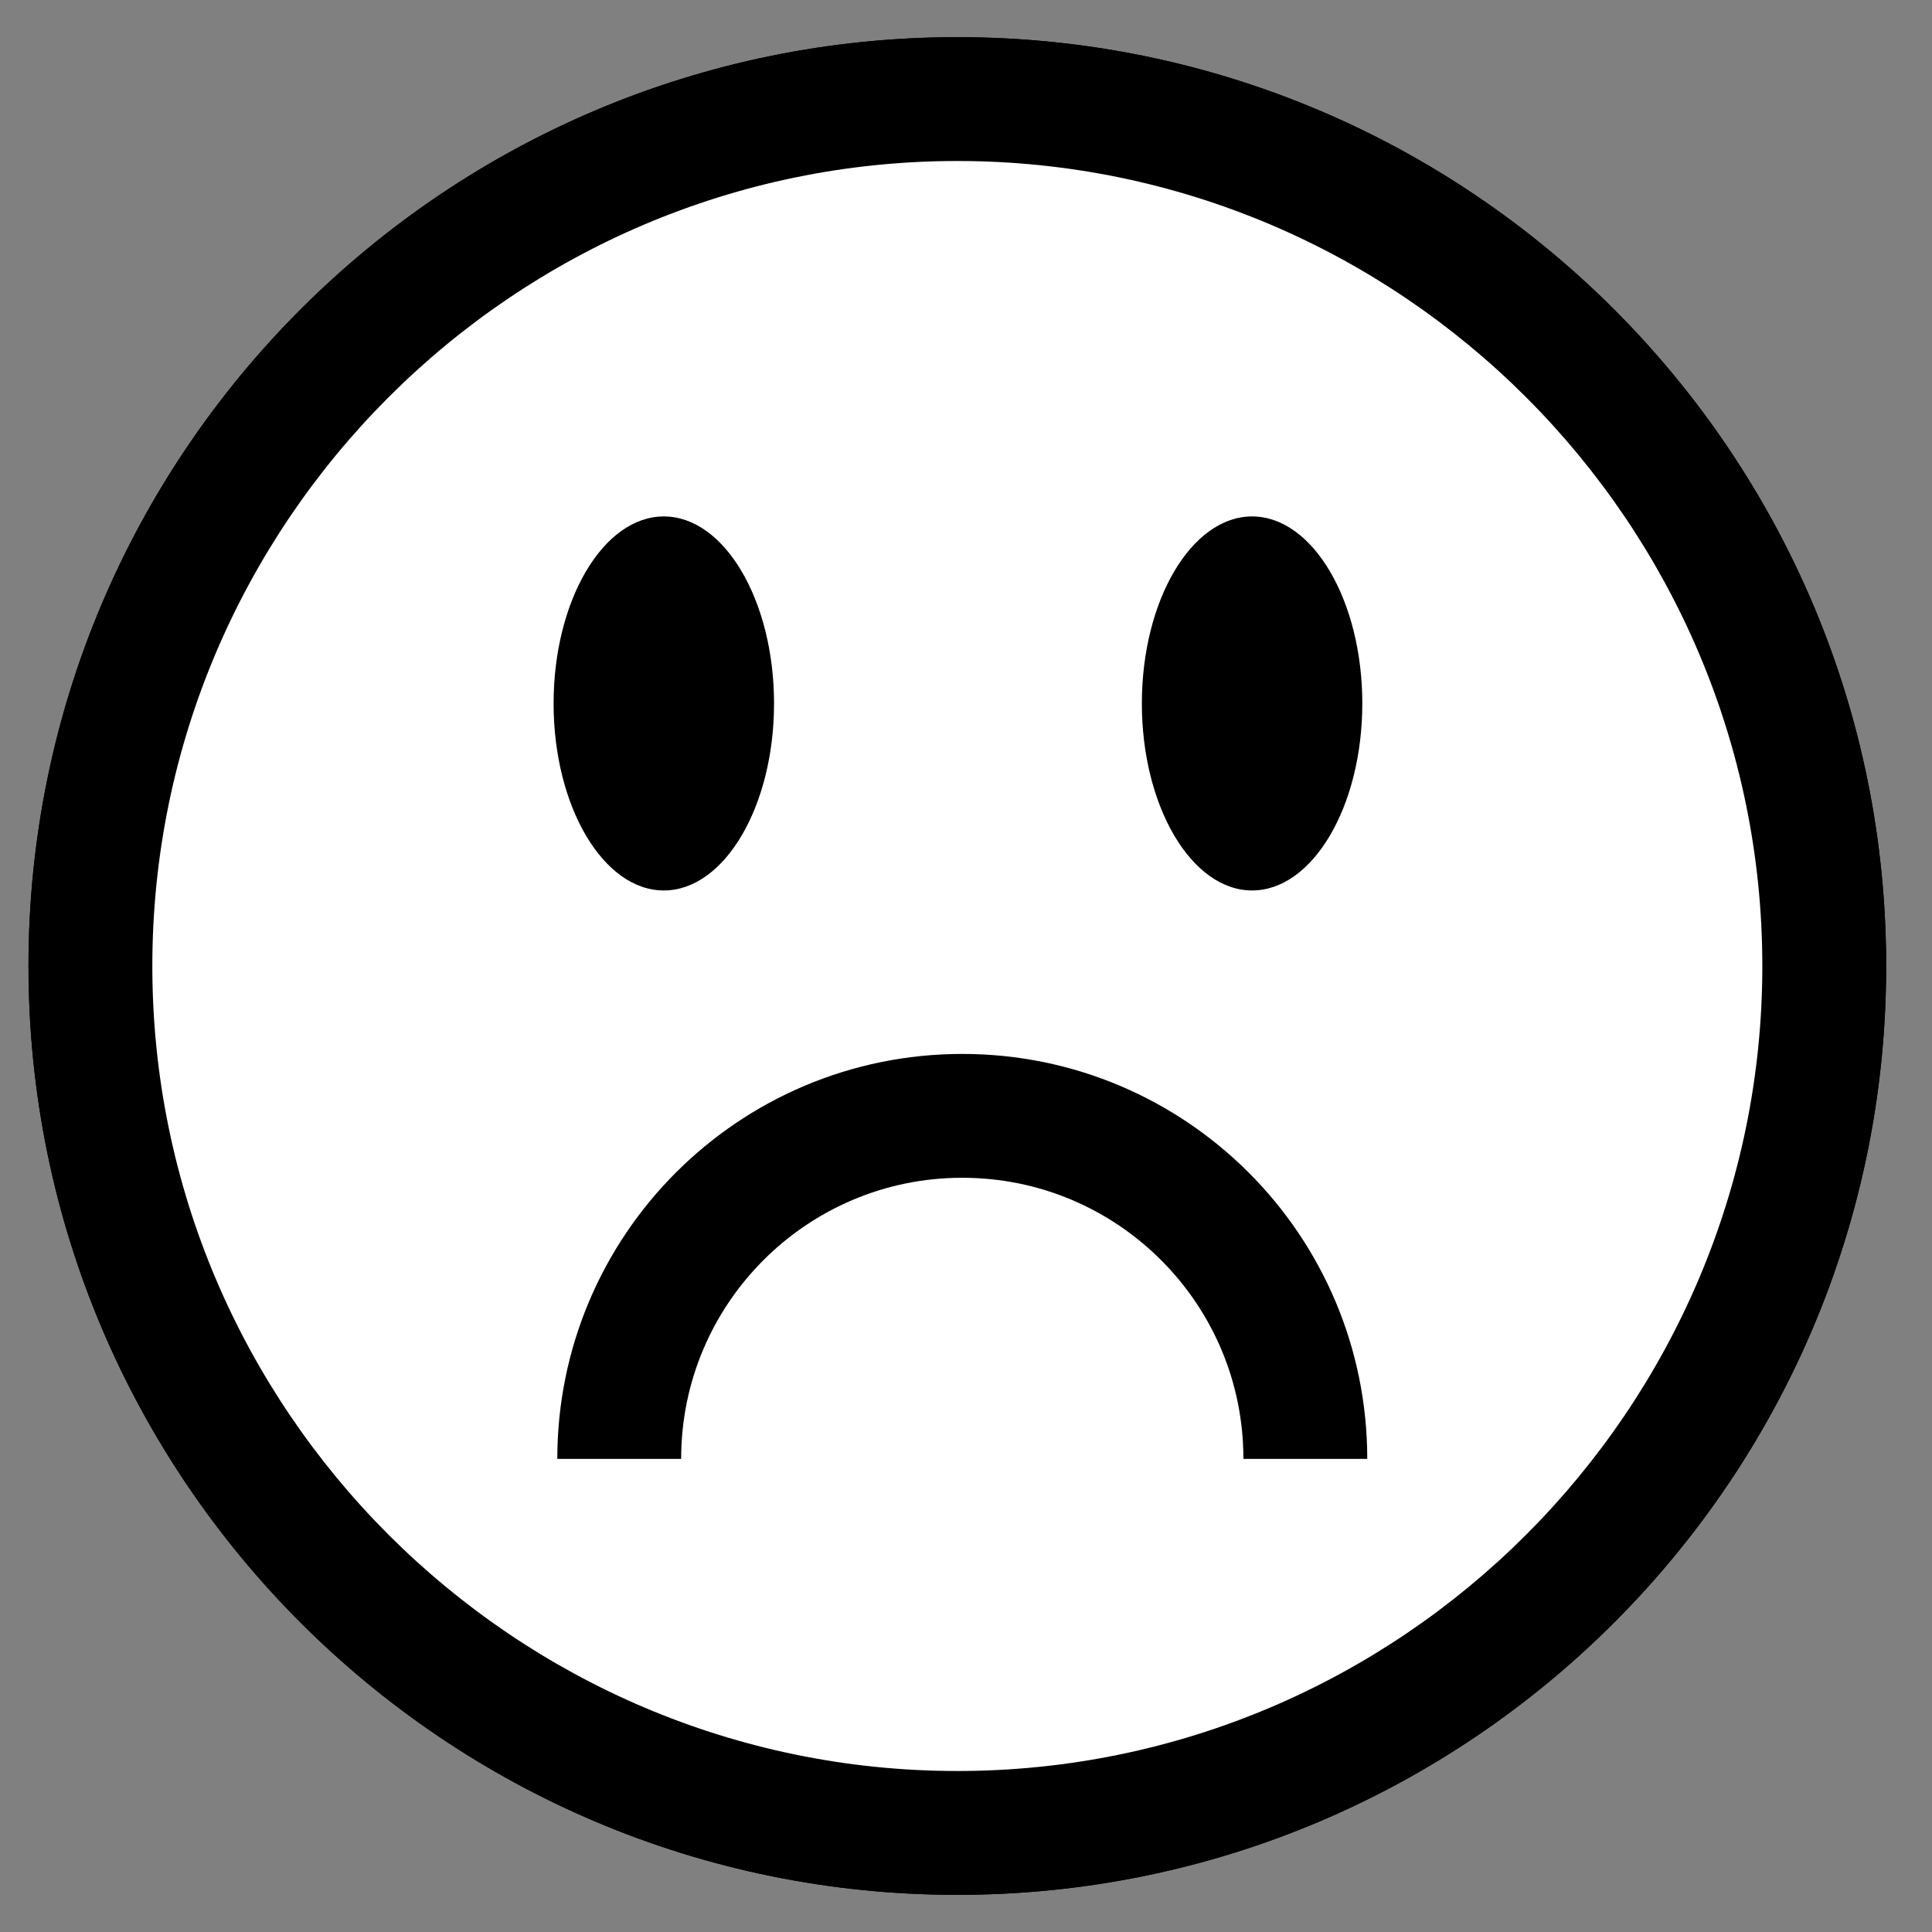
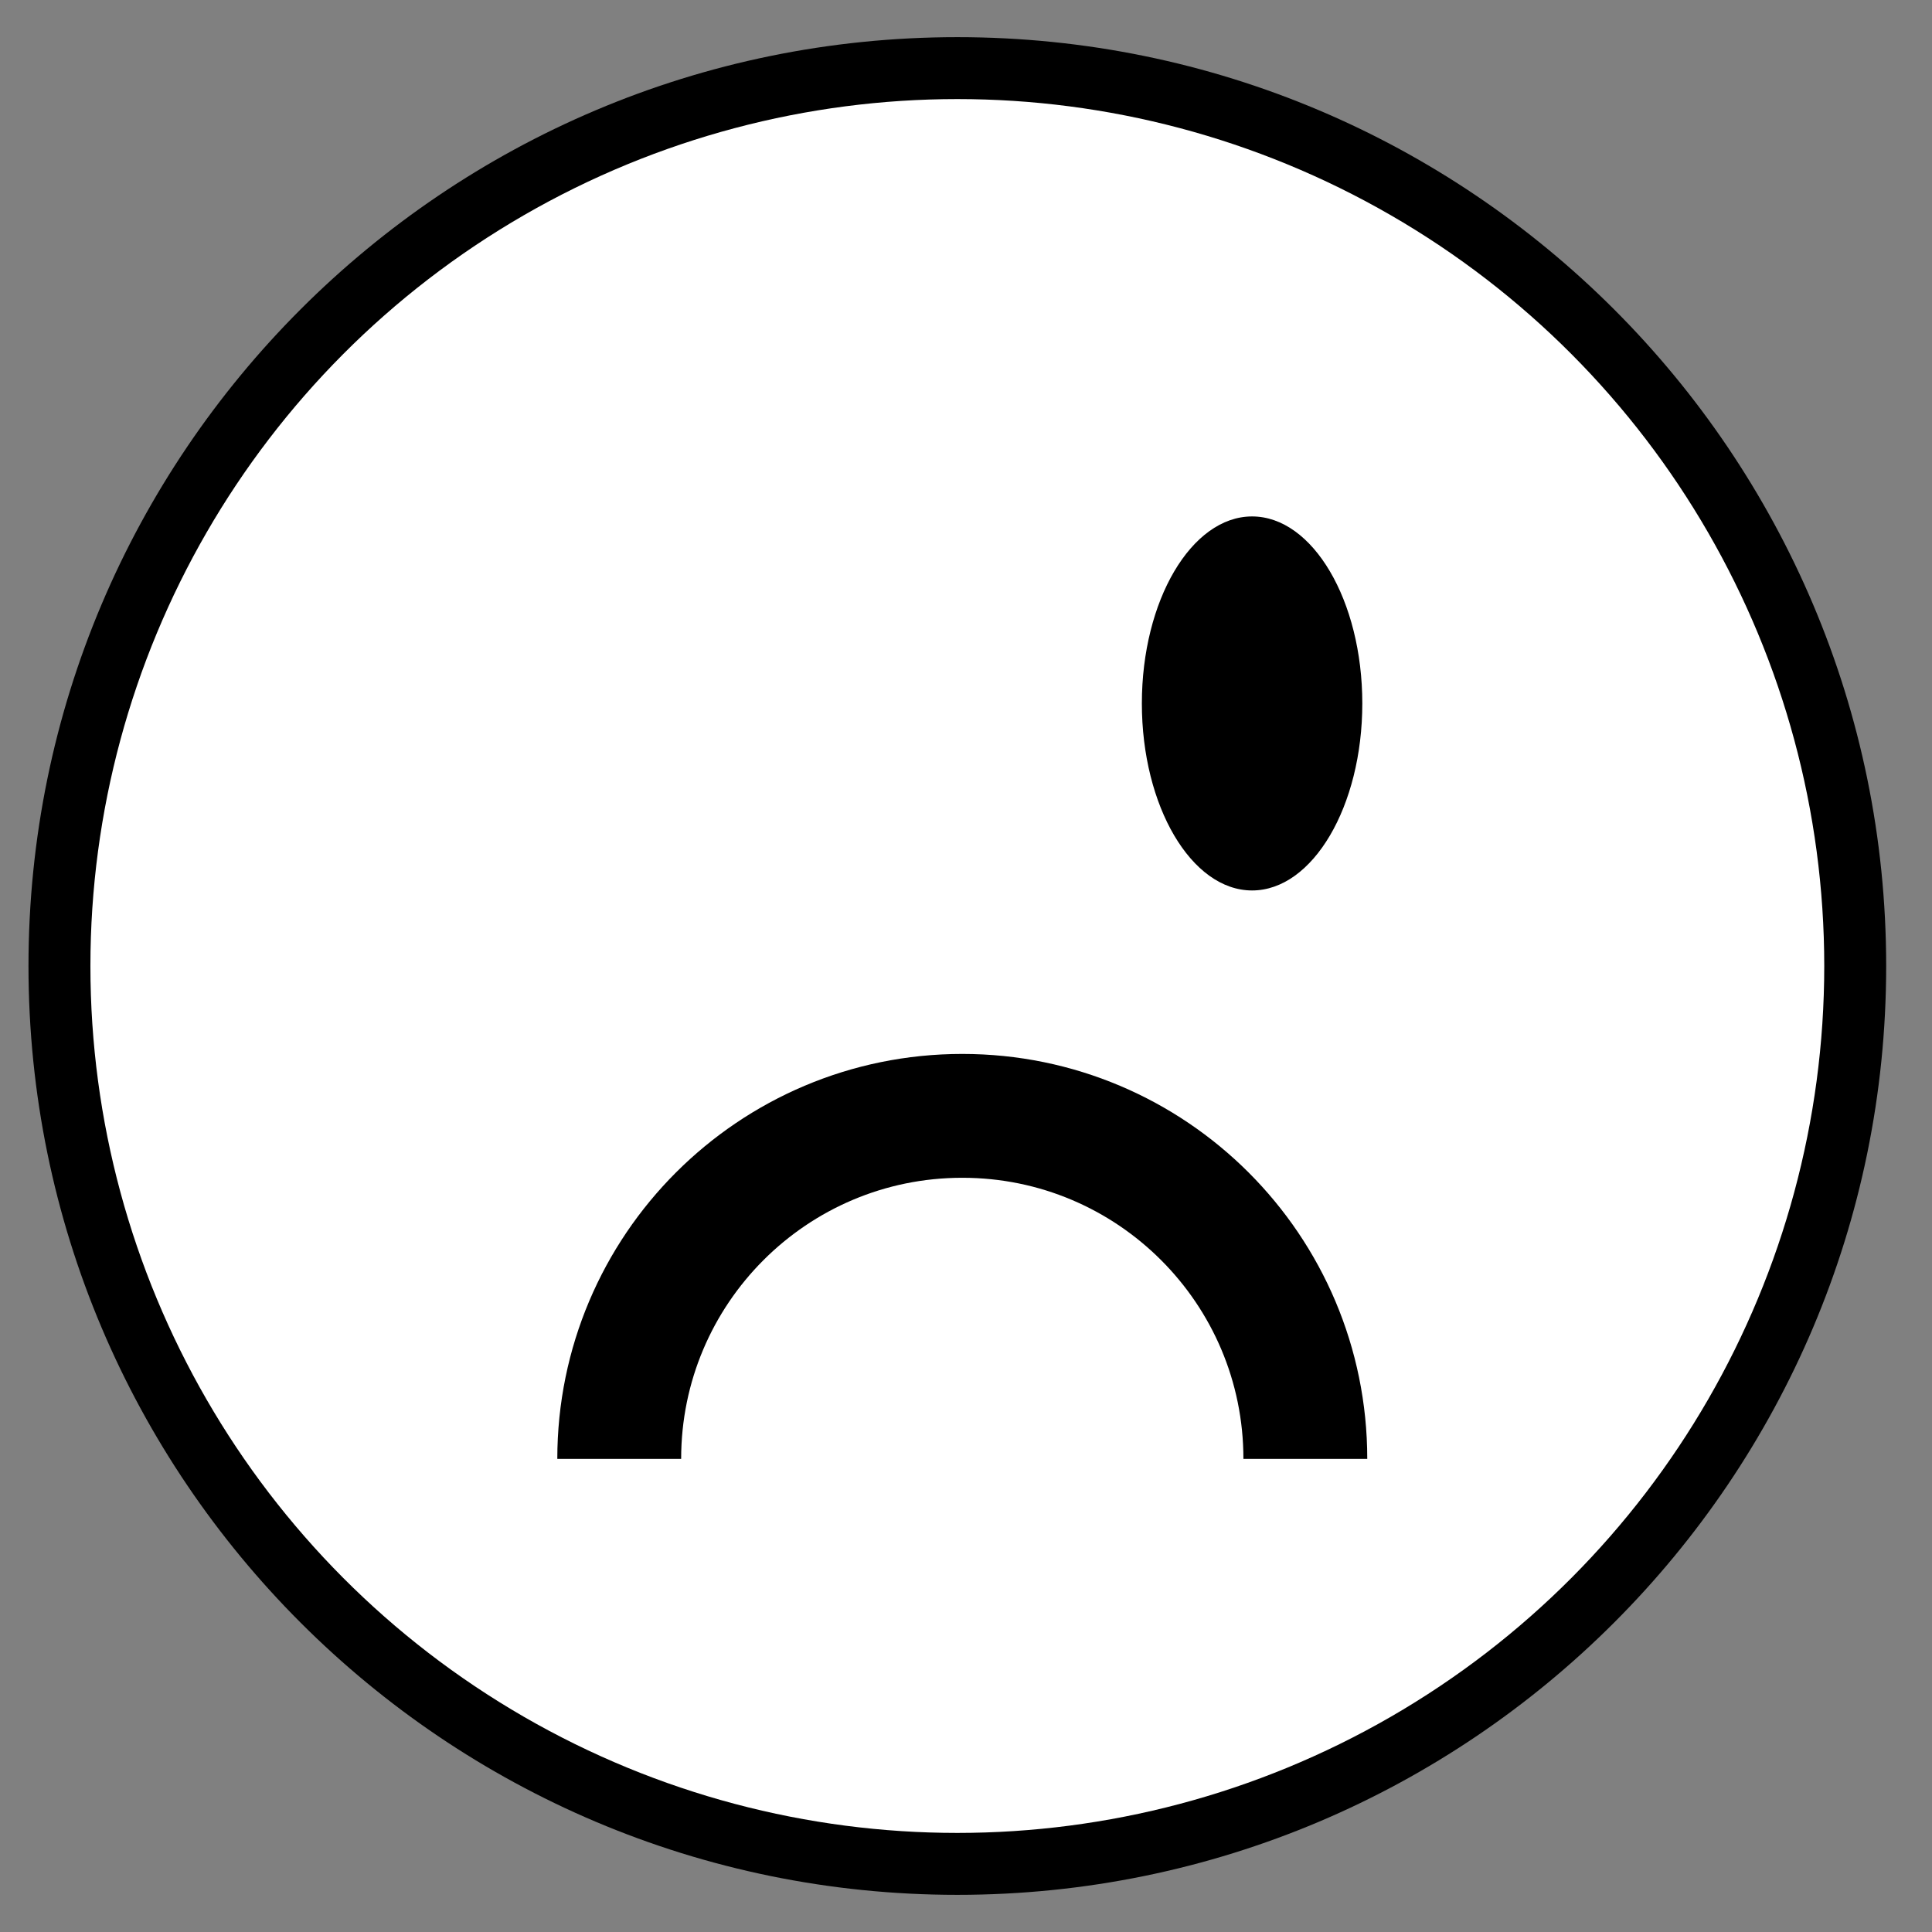
<svg xmlns="http://www.w3.org/2000/svg" x="0px" y="0px" width="156px" height="156px" viewBox="0 0 156 156" style="enable-background:new 0 0 156 156;" xml:space="preserve">
  <rect x="0" y="0" width="156" height="156" fill="#808080" stroke="none" />
  <style type="text/css">	.st0{display:none;}	.st1{display:inline;}	.st2{fill:#FFFFFF;}	.st3{fill:#FFFFFF;stroke:#000000;stroke-width:10;stroke-miterlimit:10;}</style>
  <g id="Layer_1" class="st0">
    <g class="st1">
      <g>
        <ellipse transform="matrix(0.707 -0.707 0.707 0.707 -32.318 78.022)" class="st2" cx="78" cy="78" rx="70" ry="70" />
        <path d="M78,13c35.8,0,65,29.2,65,65s-29.2,65-65,65s-65-29.2-65-65S42.2,13,78,13 M78,3C36.6,3,3,36.6,3,78s33.6,75,75,75    s75-33.6,75-75S119.4,3,78,3L78,3z" />
      </g>
      <path class="st3" d="M106,90.2c0,15.3-12.4,27.7-27.7,27.7s-27.7-12.4-27.7-27.7" />
      <g>
        <g>
          <path class="st2" d="M54.3,66.9c-1,0-3.9-3.6-3.9-10.1s2.9-10.1,3.9-10.1s3.9,3.6,3.9,10.1S55.2,66.9,54.3,66.9z" />
          <path d="M54.3,41.7c-4.9,0-8.9,6.8-8.9,15.1s4,15.1,8.9,15.1s8.9-6.8,8.9-15.1S59.2,41.7,54.3,41.7L54.3,41.7z" />
        </g>
        <g>
          <path class="st2" d="M101.8,66.9c-1,0-3.9-3.6-3.9-10.1s2.9-10.1,3.9-10.1s3.9,3.6,3.9,10.1S102.7,66.9,101.8,66.9z" />
          <path d="M101.8,41.7c-4.9,0-8.9,6.8-8.9,15.1s4,15.1,8.9,15.1s8.9-6.8,8.9-15.1S106.7,41.7,101.8,41.7L101.8,41.7z" />
        </g>
      </g>
    </g>
  </g>
  <g id="Layer_2" class="st0">
    <g class="st1">
      <g>
        <circle class="st2" cx="77.3" cy="78" r="70" />
        <path d="M77.3,13c35.8,0,65,29.2,65,65s-29.2,65-65,65s-65-29.2-65-65S41.5,13,77.3,13 M77.3,3c-41.4,0-75,33.6-75,75    s33.6,75,75,75s75-33.6,75-75S118.7,3,77.3,3L77.3,3z" />
      </g>
      <path class="st3" d="M105,90.2c0,10.7-12.4,19.4-27.7,19.4s-27.7-8.7-27.7-19.4" />
      <g>
        <g>
          <path class="st2" d="M53.4,67c-1,0-3.9-3.6-3.9-10.1s2.9-10.1,3.9-10.1s3.9,3.6,3.9,10.1S54.4,67,53.4,67z" />
          <path d="M53.4,41.7c-4.9,0-8.9,6.8-8.9,15.1s4,15.1,8.9,15.1s8.9-6.8,8.9-15.1S58.3,41.7,53.4,41.7L53.4,41.7z" />
        </g>
        <g>
          <path class="st2" d="M100.9,67c-1,0-3.9-3.6-3.9-10.1s2.9-10.1,3.9-10.1s3.9,3.6,3.9,10.1S101.9,67,100.9,67z" />
          <path d="M100.9,41.7c-4.9,0-8.9,6.8-8.9,15.1S96,72,100.9,72s8.9-6.8,8.9-15.1S105.8,41.7,100.9,41.7L100.9,41.7z" />
        </g>
      </g>
    </g>
  </g>
  <g id="Layer_3">
    <g>
      <g>
        <circle class="st2" cx="77.3" cy="78" r="70" />
        <path d="M77.3,13c35.8,0,65,29.2,65,65s-29.2,65-65,65s-65-29.2-65-65S41.5,13,77.3,13 M77.3,3c-41.4,0-75,33.6-75,75    s33.6,75,75,75s75-33.6,75-75S118.7,3,77.3,3L77.3,3z" />
      </g>
      <g>
        <g>
          <path class="st2" d="M53.4,67c-1,0-3.9-3.6-3.9-10.1s2.9-10.1,3.9-10.1s3.9,3.6,3.9,10.1S54.4,67,53.4,67z" />
          <path d="M53.4,41.7c-4.9,0-8.9,6.8-8.9,15.1s4,15.1,8.9,15.1s8.9-6.8,8.9-15.1S58.3,41.7,53.4,41.7L53.4,41.7z" />
        </g>
        <g>
-           <path class="st2" d="M100.9,67c-1,0-3.9-3.6-3.9-10.1s2.9-10.1,3.9-10.1s3.9,3.6,3.9,10.1S101.9,67,100.9,67z" />
+           <path class="st2" d="M100.9,67c-1,0-3.9-3.6-3.9-10.1s2.9-10.1,3.9-10.1s3.9,3.6,3.9,10.1z" />
          <path d="M100.9,41.7c-4.9,0-8.9,6.8-8.9,15.1S96,72,100.9,72s8.9-6.8,8.9-15.1S105.8,41.7,100.9,41.7L100.9,41.7z" />
        </g>
      </g>
-       <path class="st3" d="M46.4,99.3c20.8,0,41.6,0,62.4,0" />
    </g>
    <g>
      <g>
        <circle class="st2" cx="77.3" cy="78" r="70" />
-         <path d="M77.3,13c35.8,0,65,29.2,65,65s-29.2,65-65,65s-65-29.2-65-65S41.5,13,77.3,13 M77.3,3c-41.4,0-75,33.6-75,75    s33.6,75,75,75s75-33.6,75-75S118.7,3,77.3,3L77.3,3z" />
      </g>
      <path class="st3" d="M50,117.8c0-15.3,12.4-27.7,27.7-27.7s27.7,12.4,27.7,27.7" />
      <g>
        <g>
          <path class="st2" d="M53.6,67c-1,0-3.9-3.6-3.9-10.1s2.9-10.1,3.9-10.1s3.9,3.6,3.9,10.1S54.5,67,53.6,67z" />
-           <path d="M53.6,41.7c-4.9,0-8.9,6.8-8.9,15.1s4,15.1,8.9,15.1s8.9-6.8,8.9-15.1S58.5,41.7,53.6,41.7L53.6,41.7z" />
        </g>
        <g>
          <path class="st2" d="M101.1,67c-1,0-3.9-3.6-3.9-10.1s2.9-10.1,3.9-10.1s3.9,3.6,3.9,10.1S102,67,101.1,67z" />
          <path d="M101.1,41.7c-4.9,0-8.9,6.8-8.9,15.1s4,15.1,8.9,15.1s8.9-6.8,8.9-15.1S106,41.7,101.1,41.7L101.1,41.7z" />
        </g>
      </g>
    </g>
  </g>
</svg>